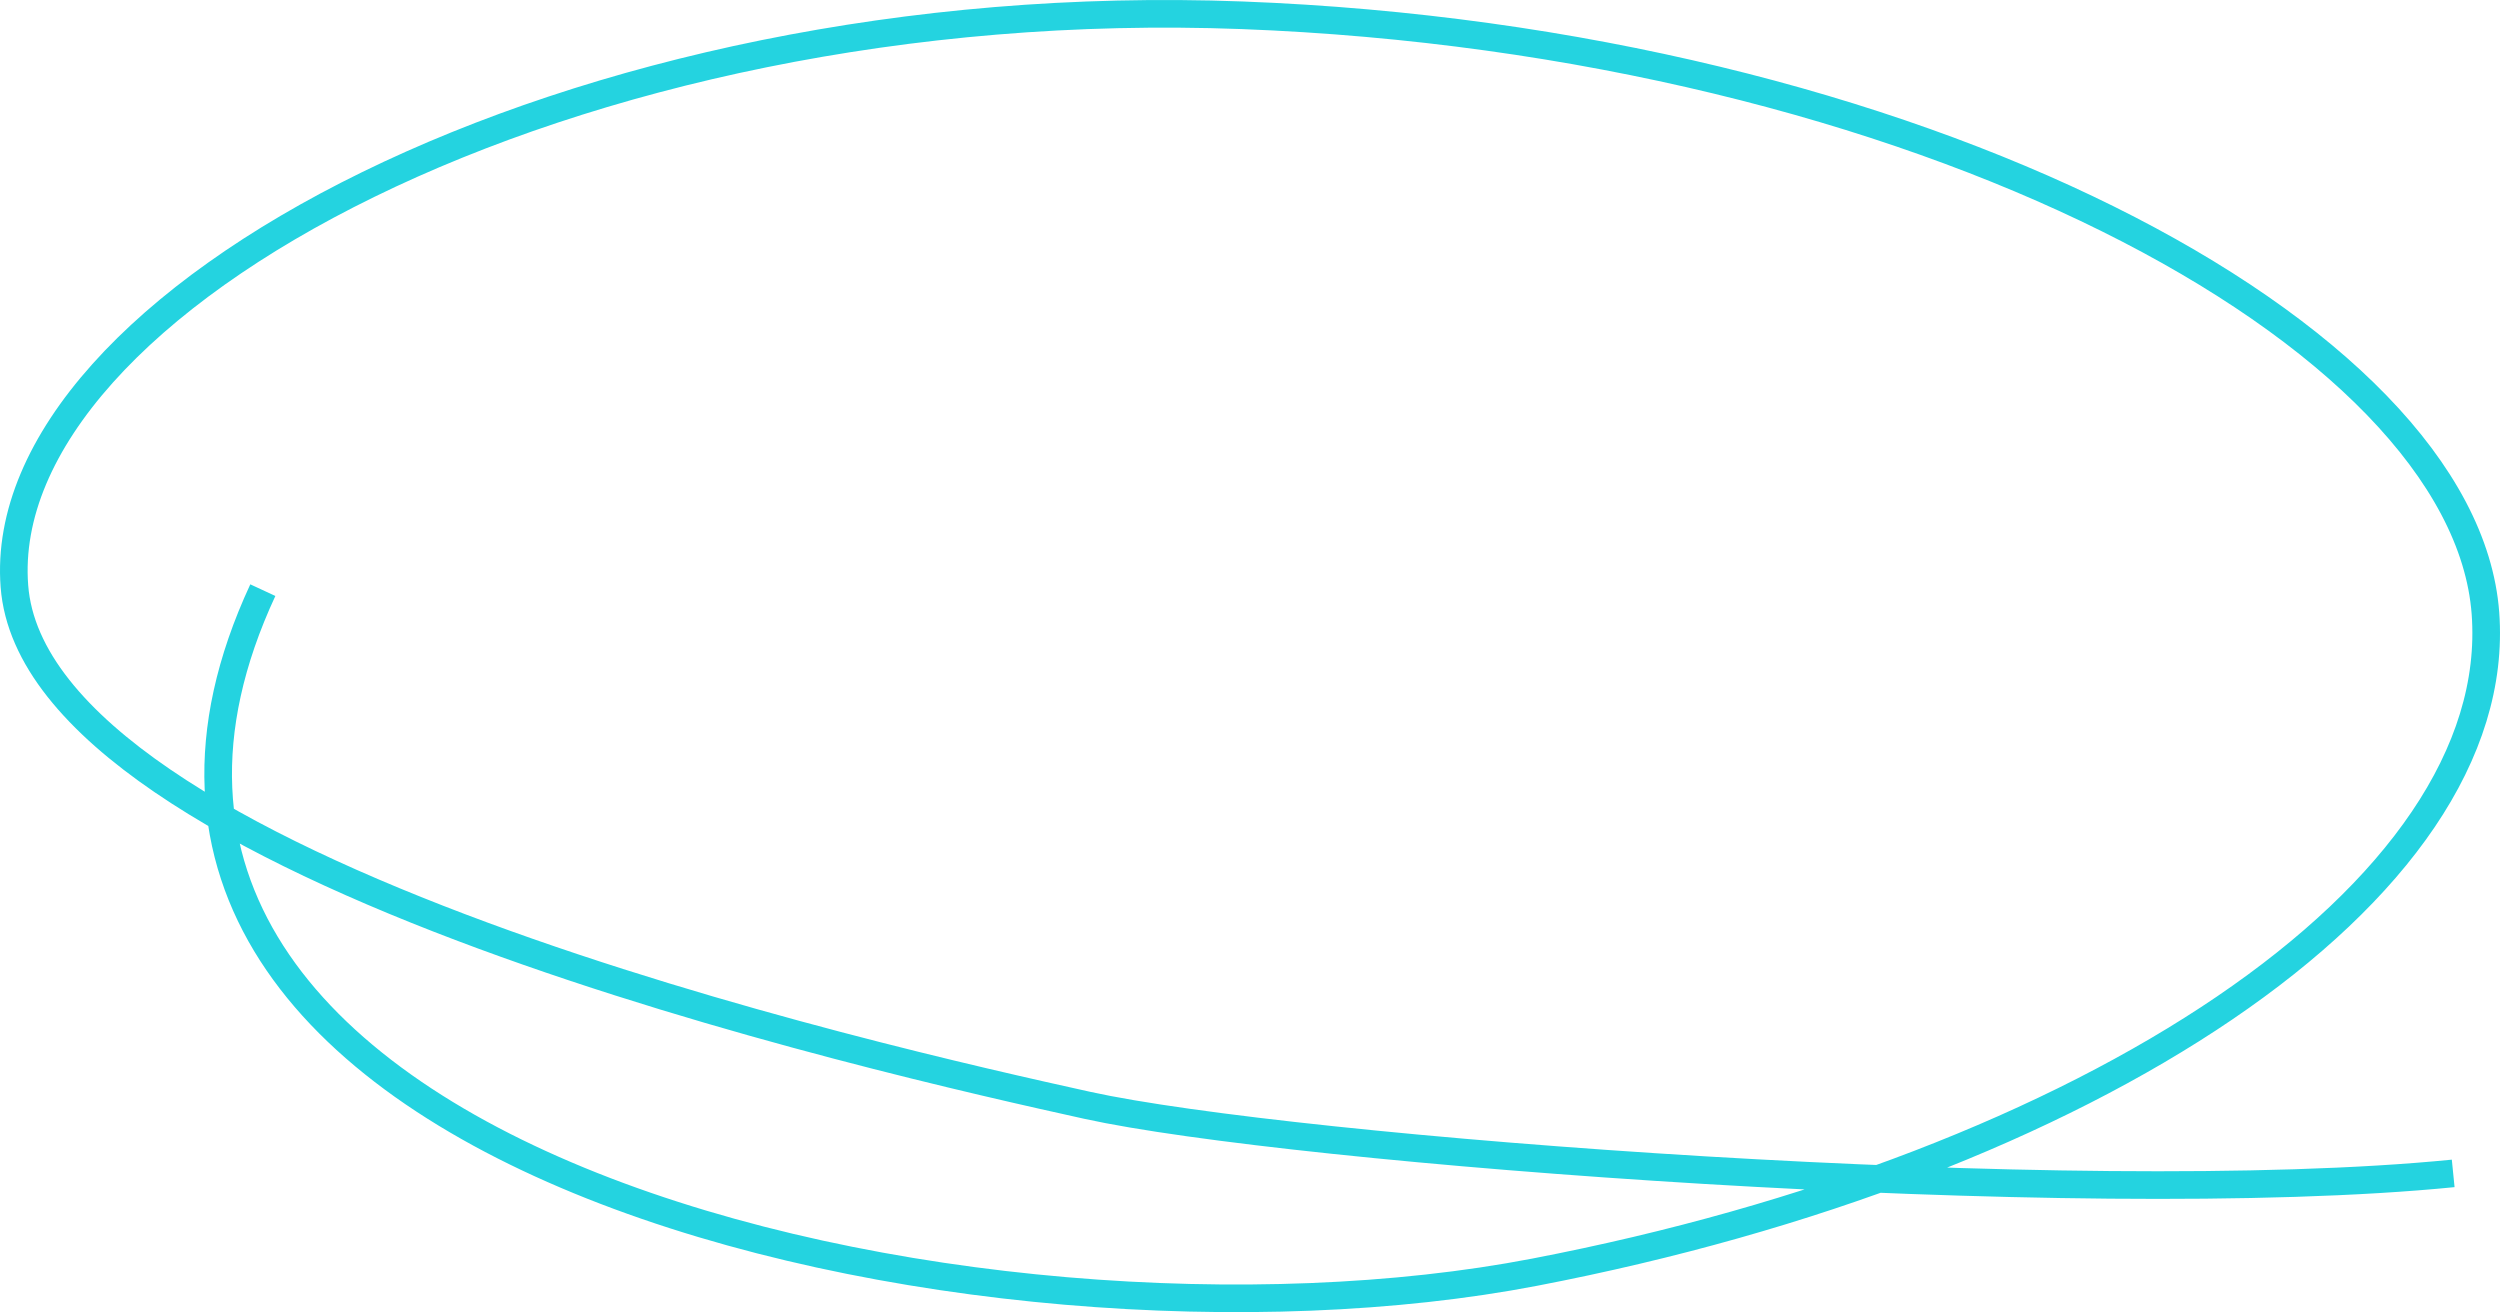
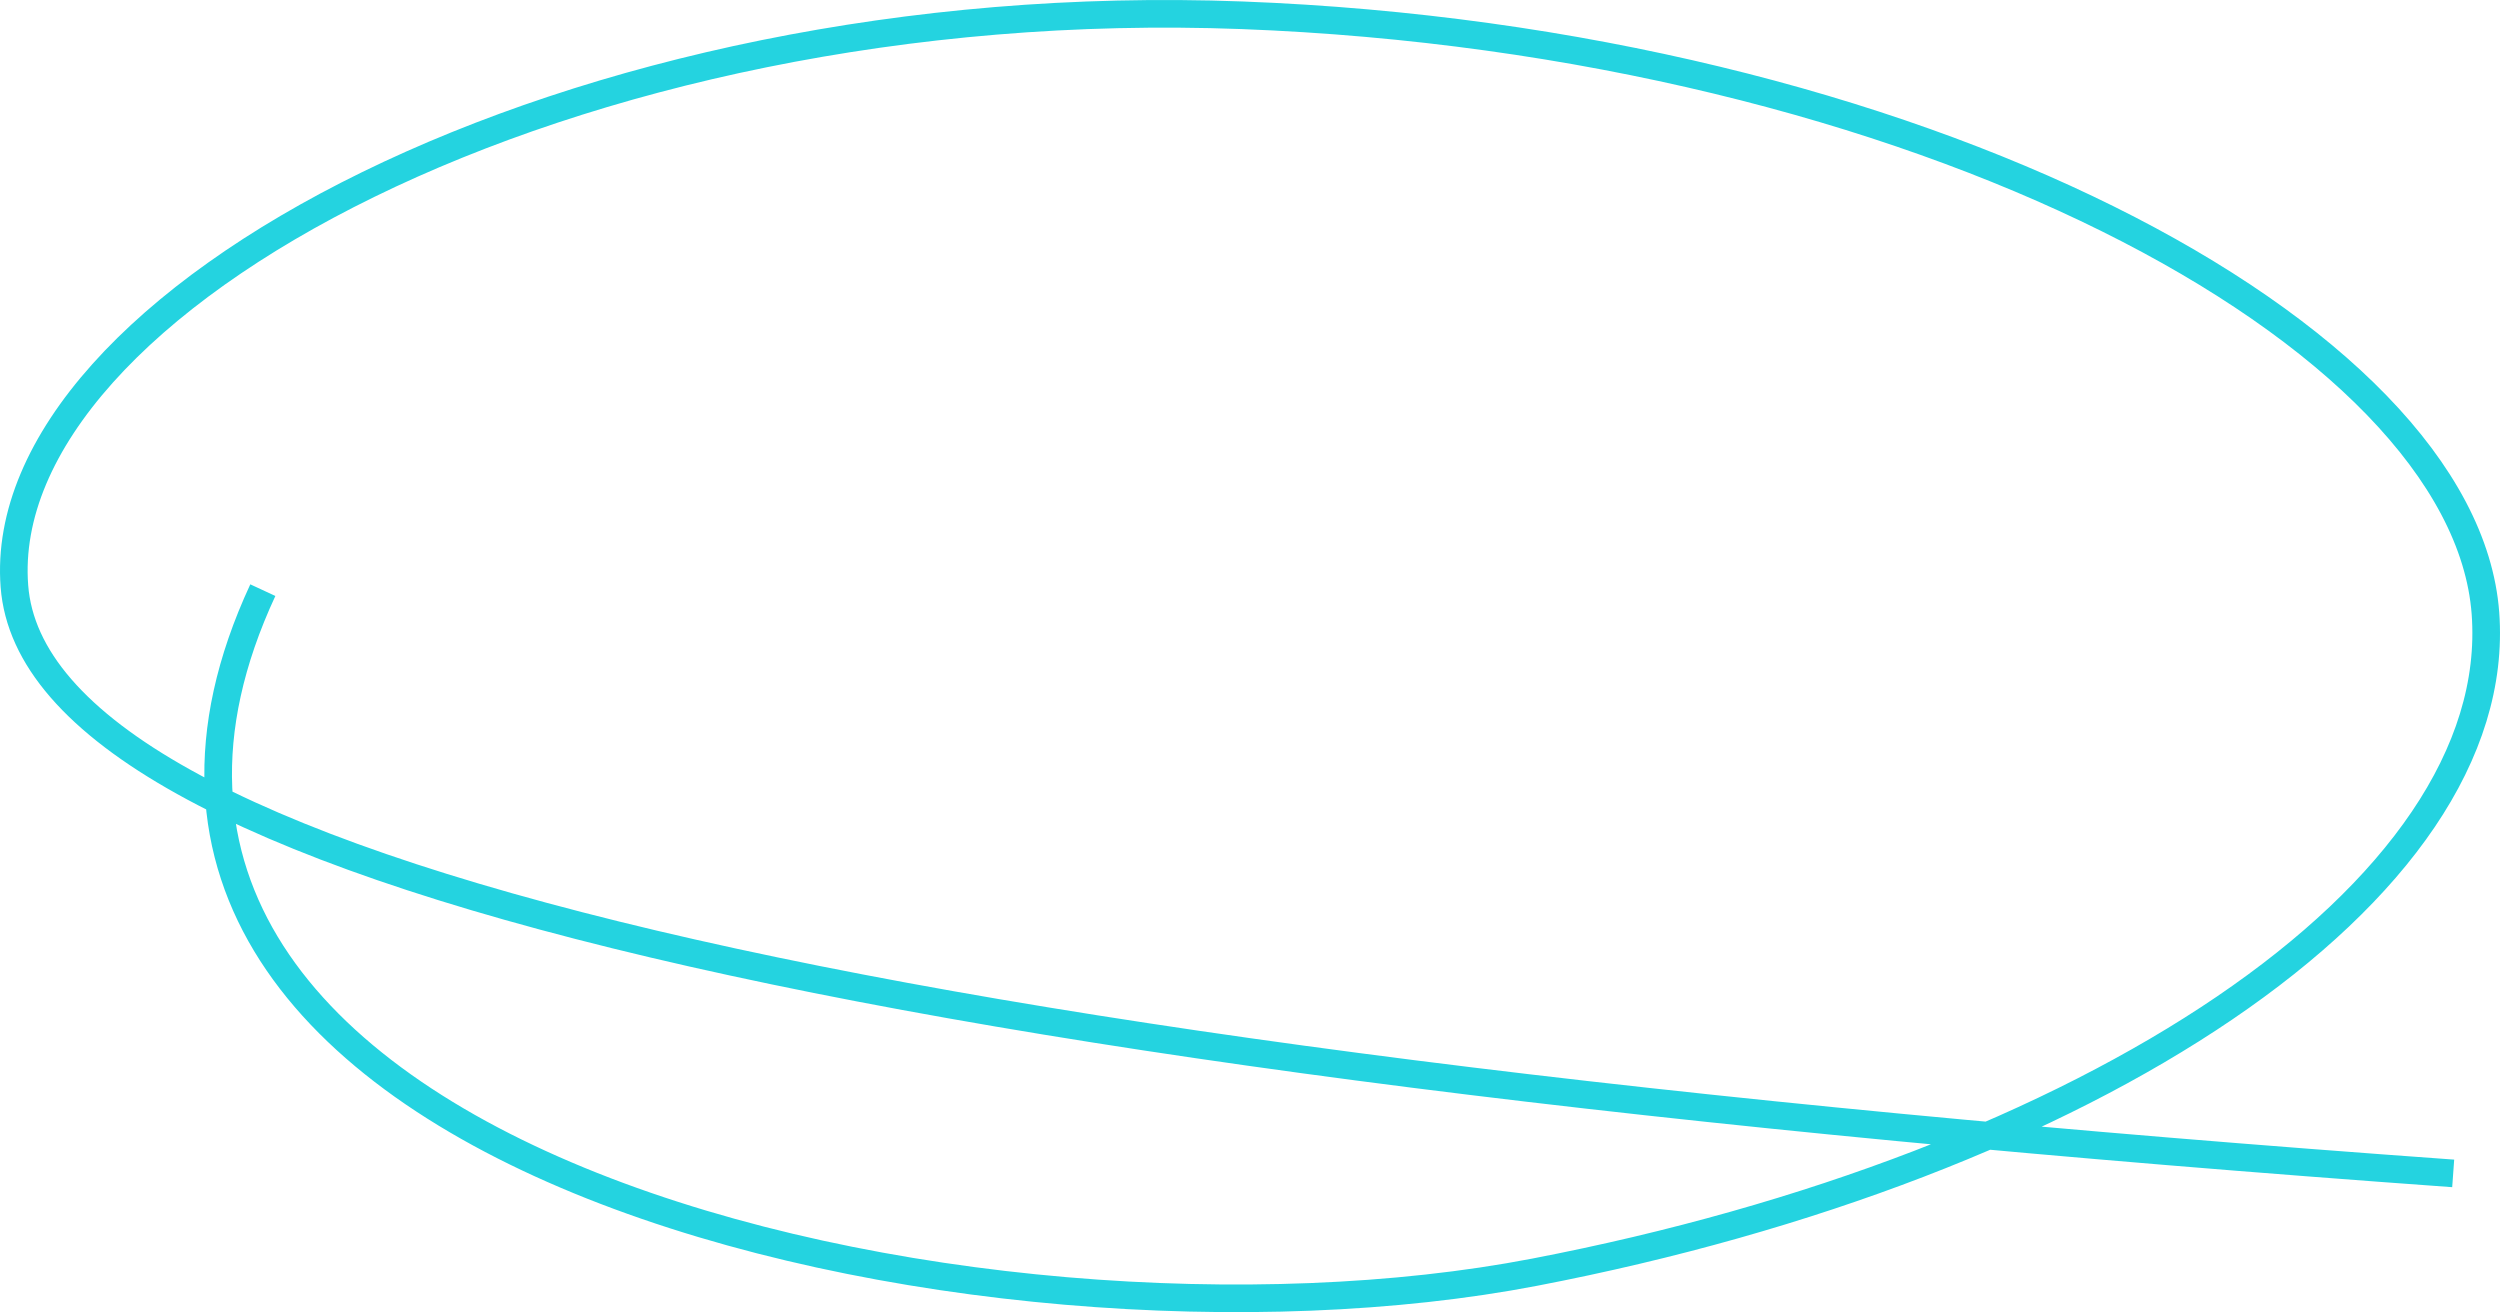
<svg xmlns="http://www.w3.org/2000/svg" width="181" height="95" viewBox="0 0 181 95" fill="none">
-   <path d="M177.611 84.954C150.398 87.668 93.428 83.264 78.718 80.025C64.008 76.774 2.6 63.024 1.043 42.435C-0.526 21.834 41.315 -0.735 89.931 1.106C138.546 2.958 178.424 24.118 179.946 44.393C181.457 64.667 151.049 84.429 111.101 92.108C71.166 99.798 -0.235 84.184 19.029 42.727" stroke="#24D3E0" stroke-width="2" />
+   <path d="M177.611 84.954C64.008 76.774 2.6 63.024 1.043 42.435C-0.526 21.834 41.315 -0.735 89.931 1.106C138.546 2.958 178.424 24.118 179.946 44.393C181.457 64.667 151.049 84.429 111.101 92.108C71.166 99.798 -0.235 84.184 19.029 42.727" stroke="#24D3E0" stroke-width="2" />
</svg>